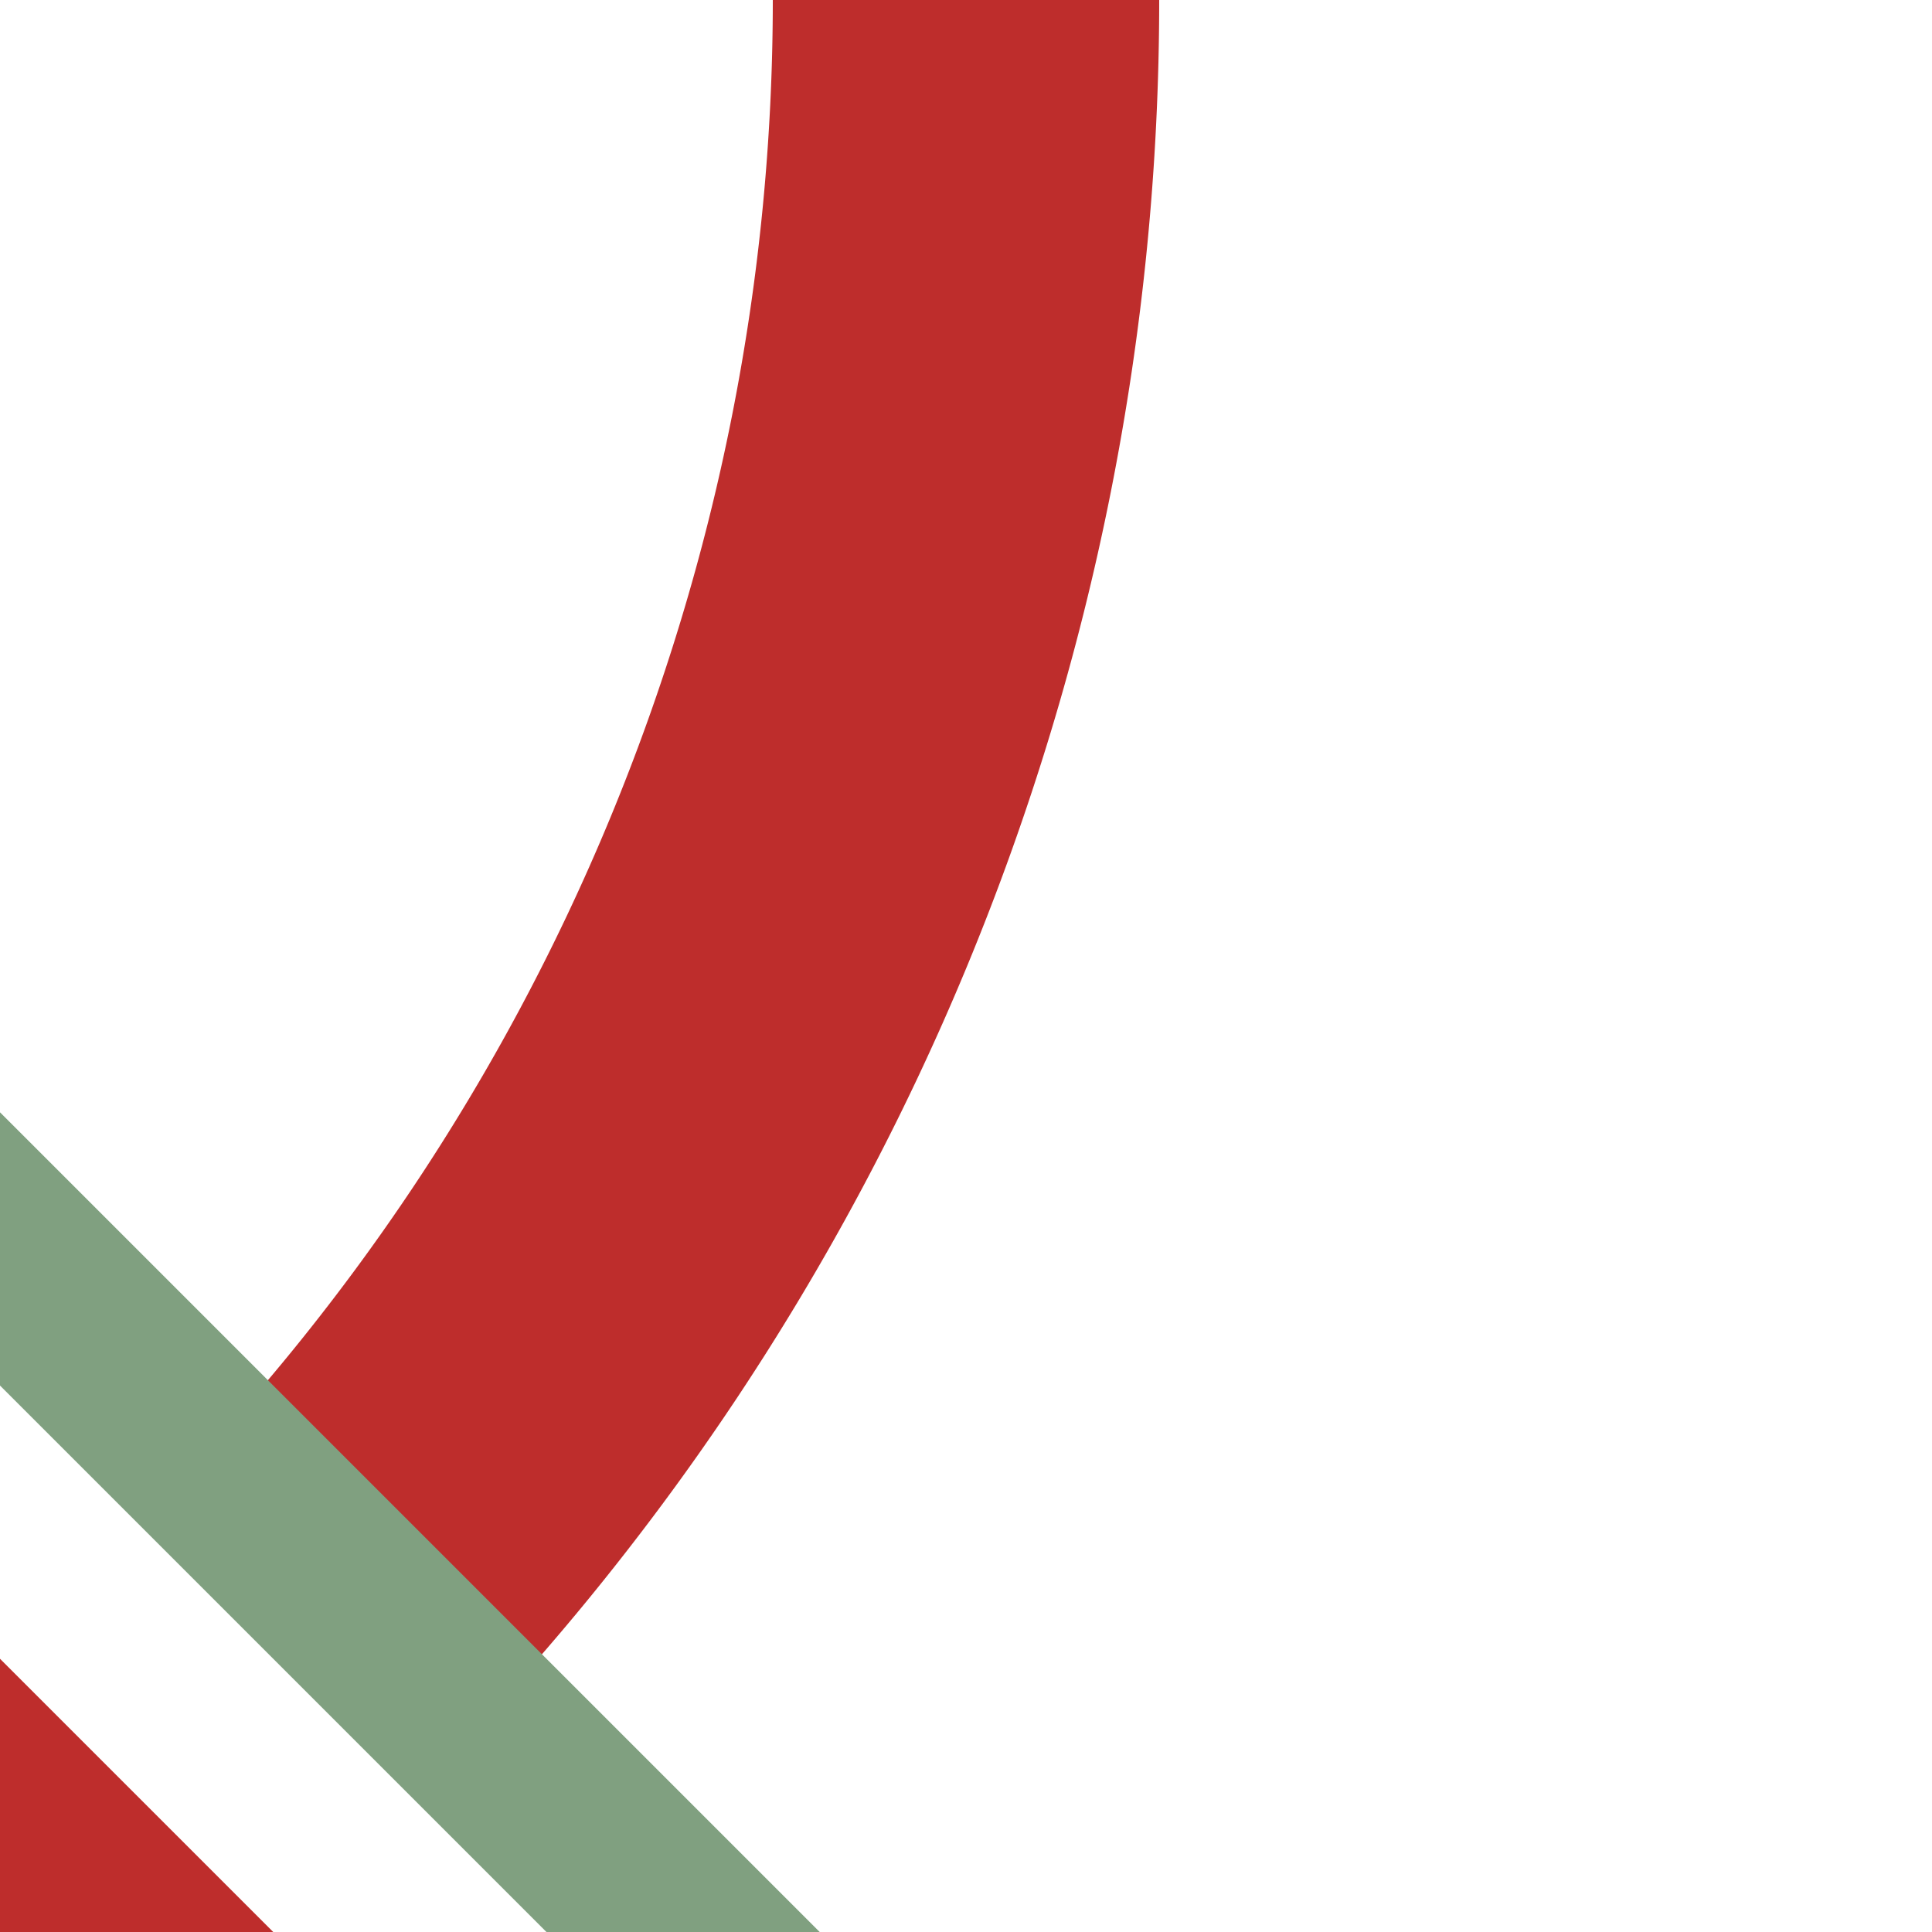
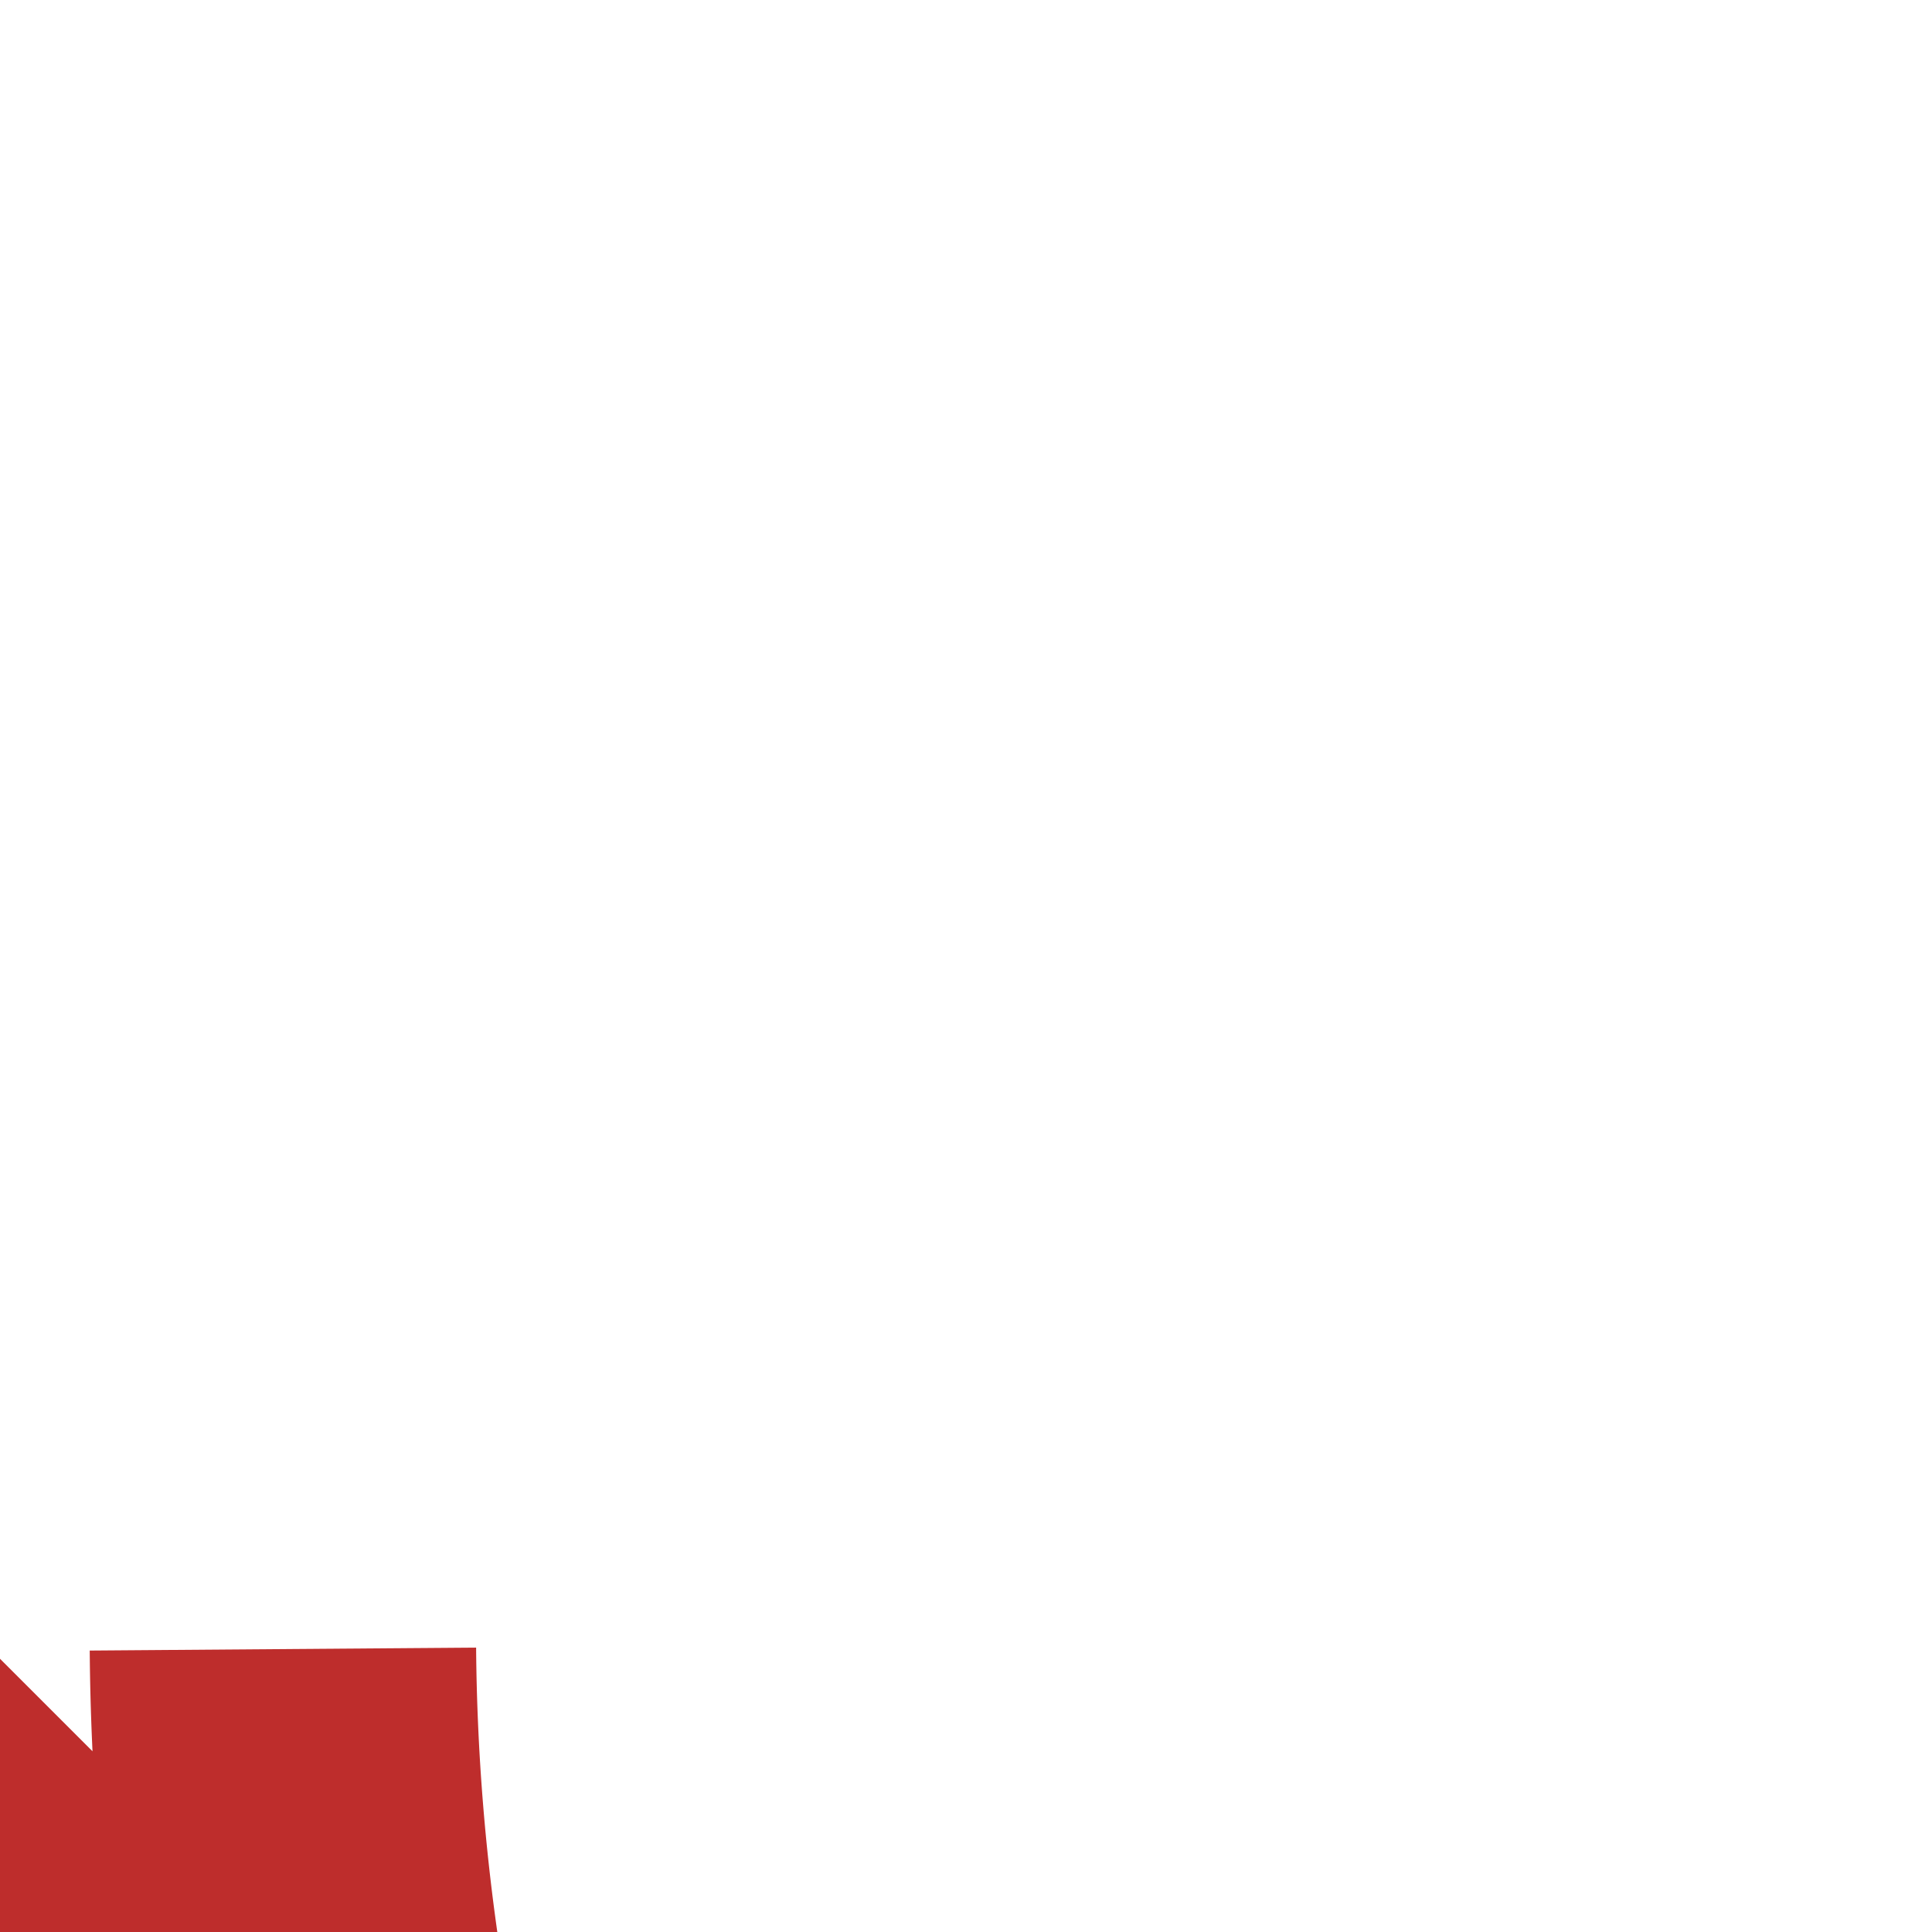
<svg xmlns="http://www.w3.org/2000/svg" width="500" height="500">
  <title>STR3uh</title>
  <g fill="none">
-     <path stroke="#BE2D2C" d="M -100,400 100,600 M 250,0 A 603.55,603.55 0 0 1 73.22,426.78" stroke-width="100" />
-     <path stroke="#80A080" d="m -323.22,0 900,900" stroke-width="50" />
+     <path stroke="#BE2D2C" d="M -100,400 100,600 A 603.55,603.55 0 0 1 73.22,426.78" stroke-width="100" />
  </g>
</svg>